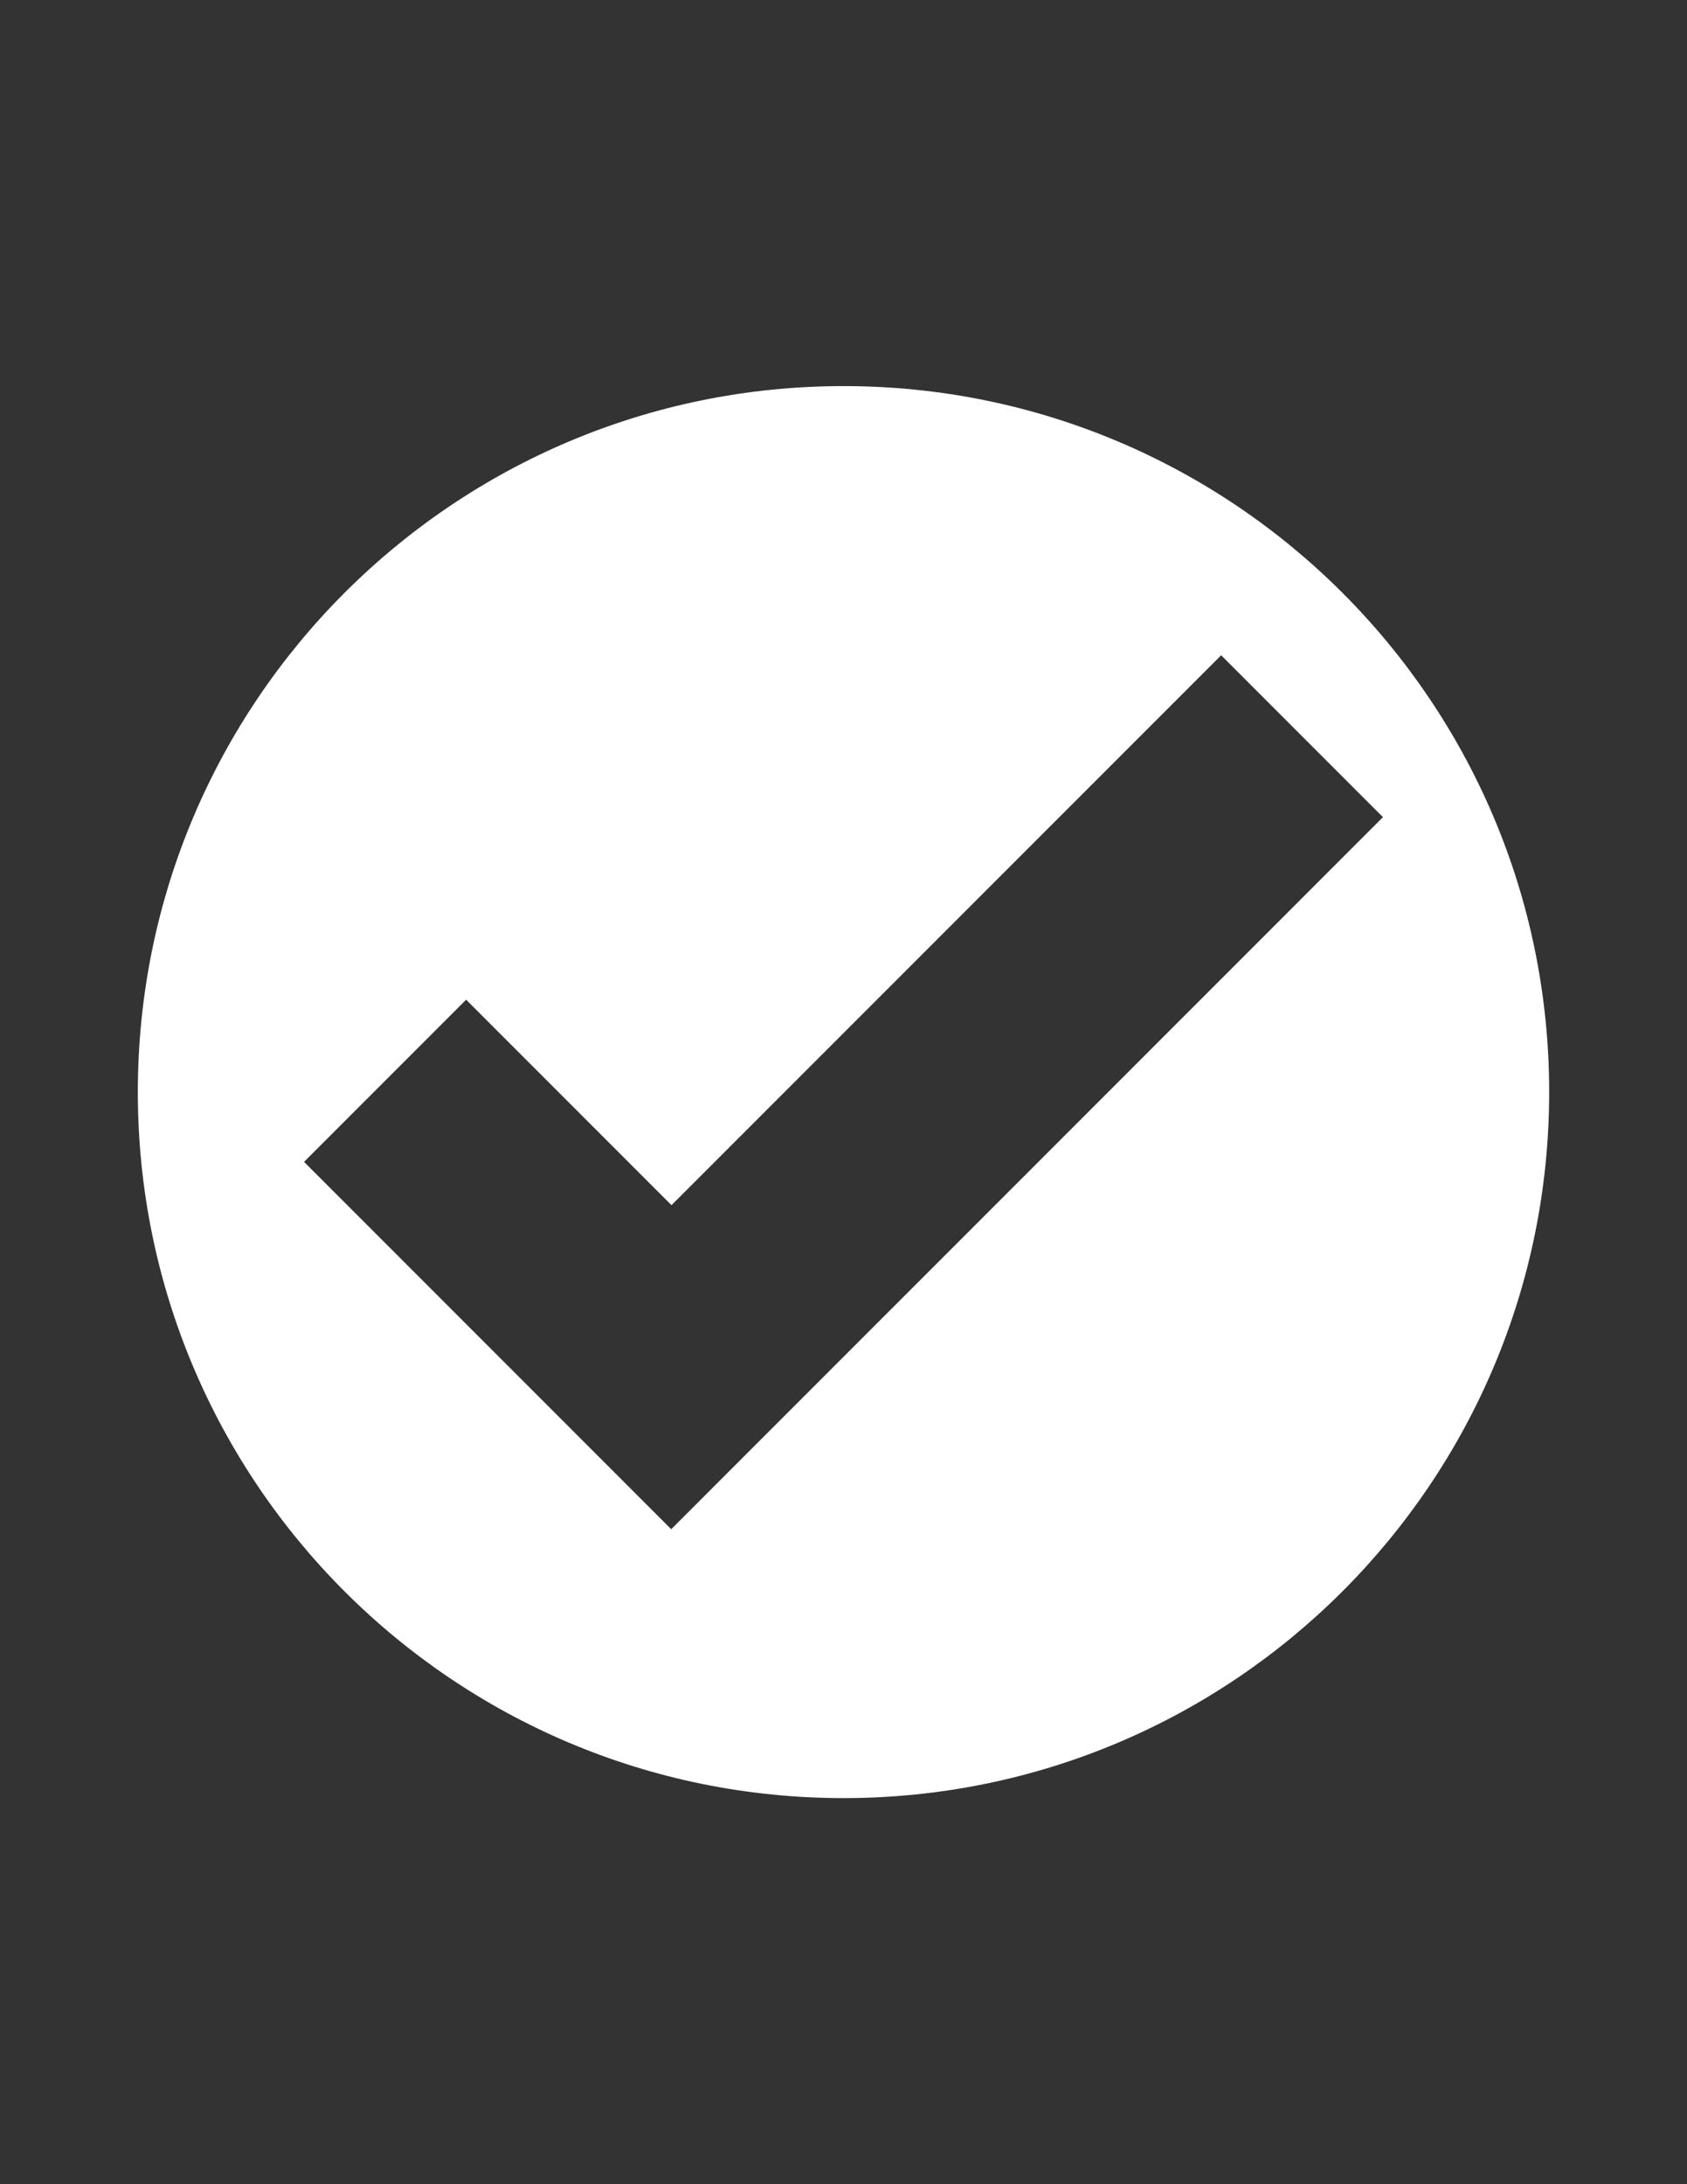
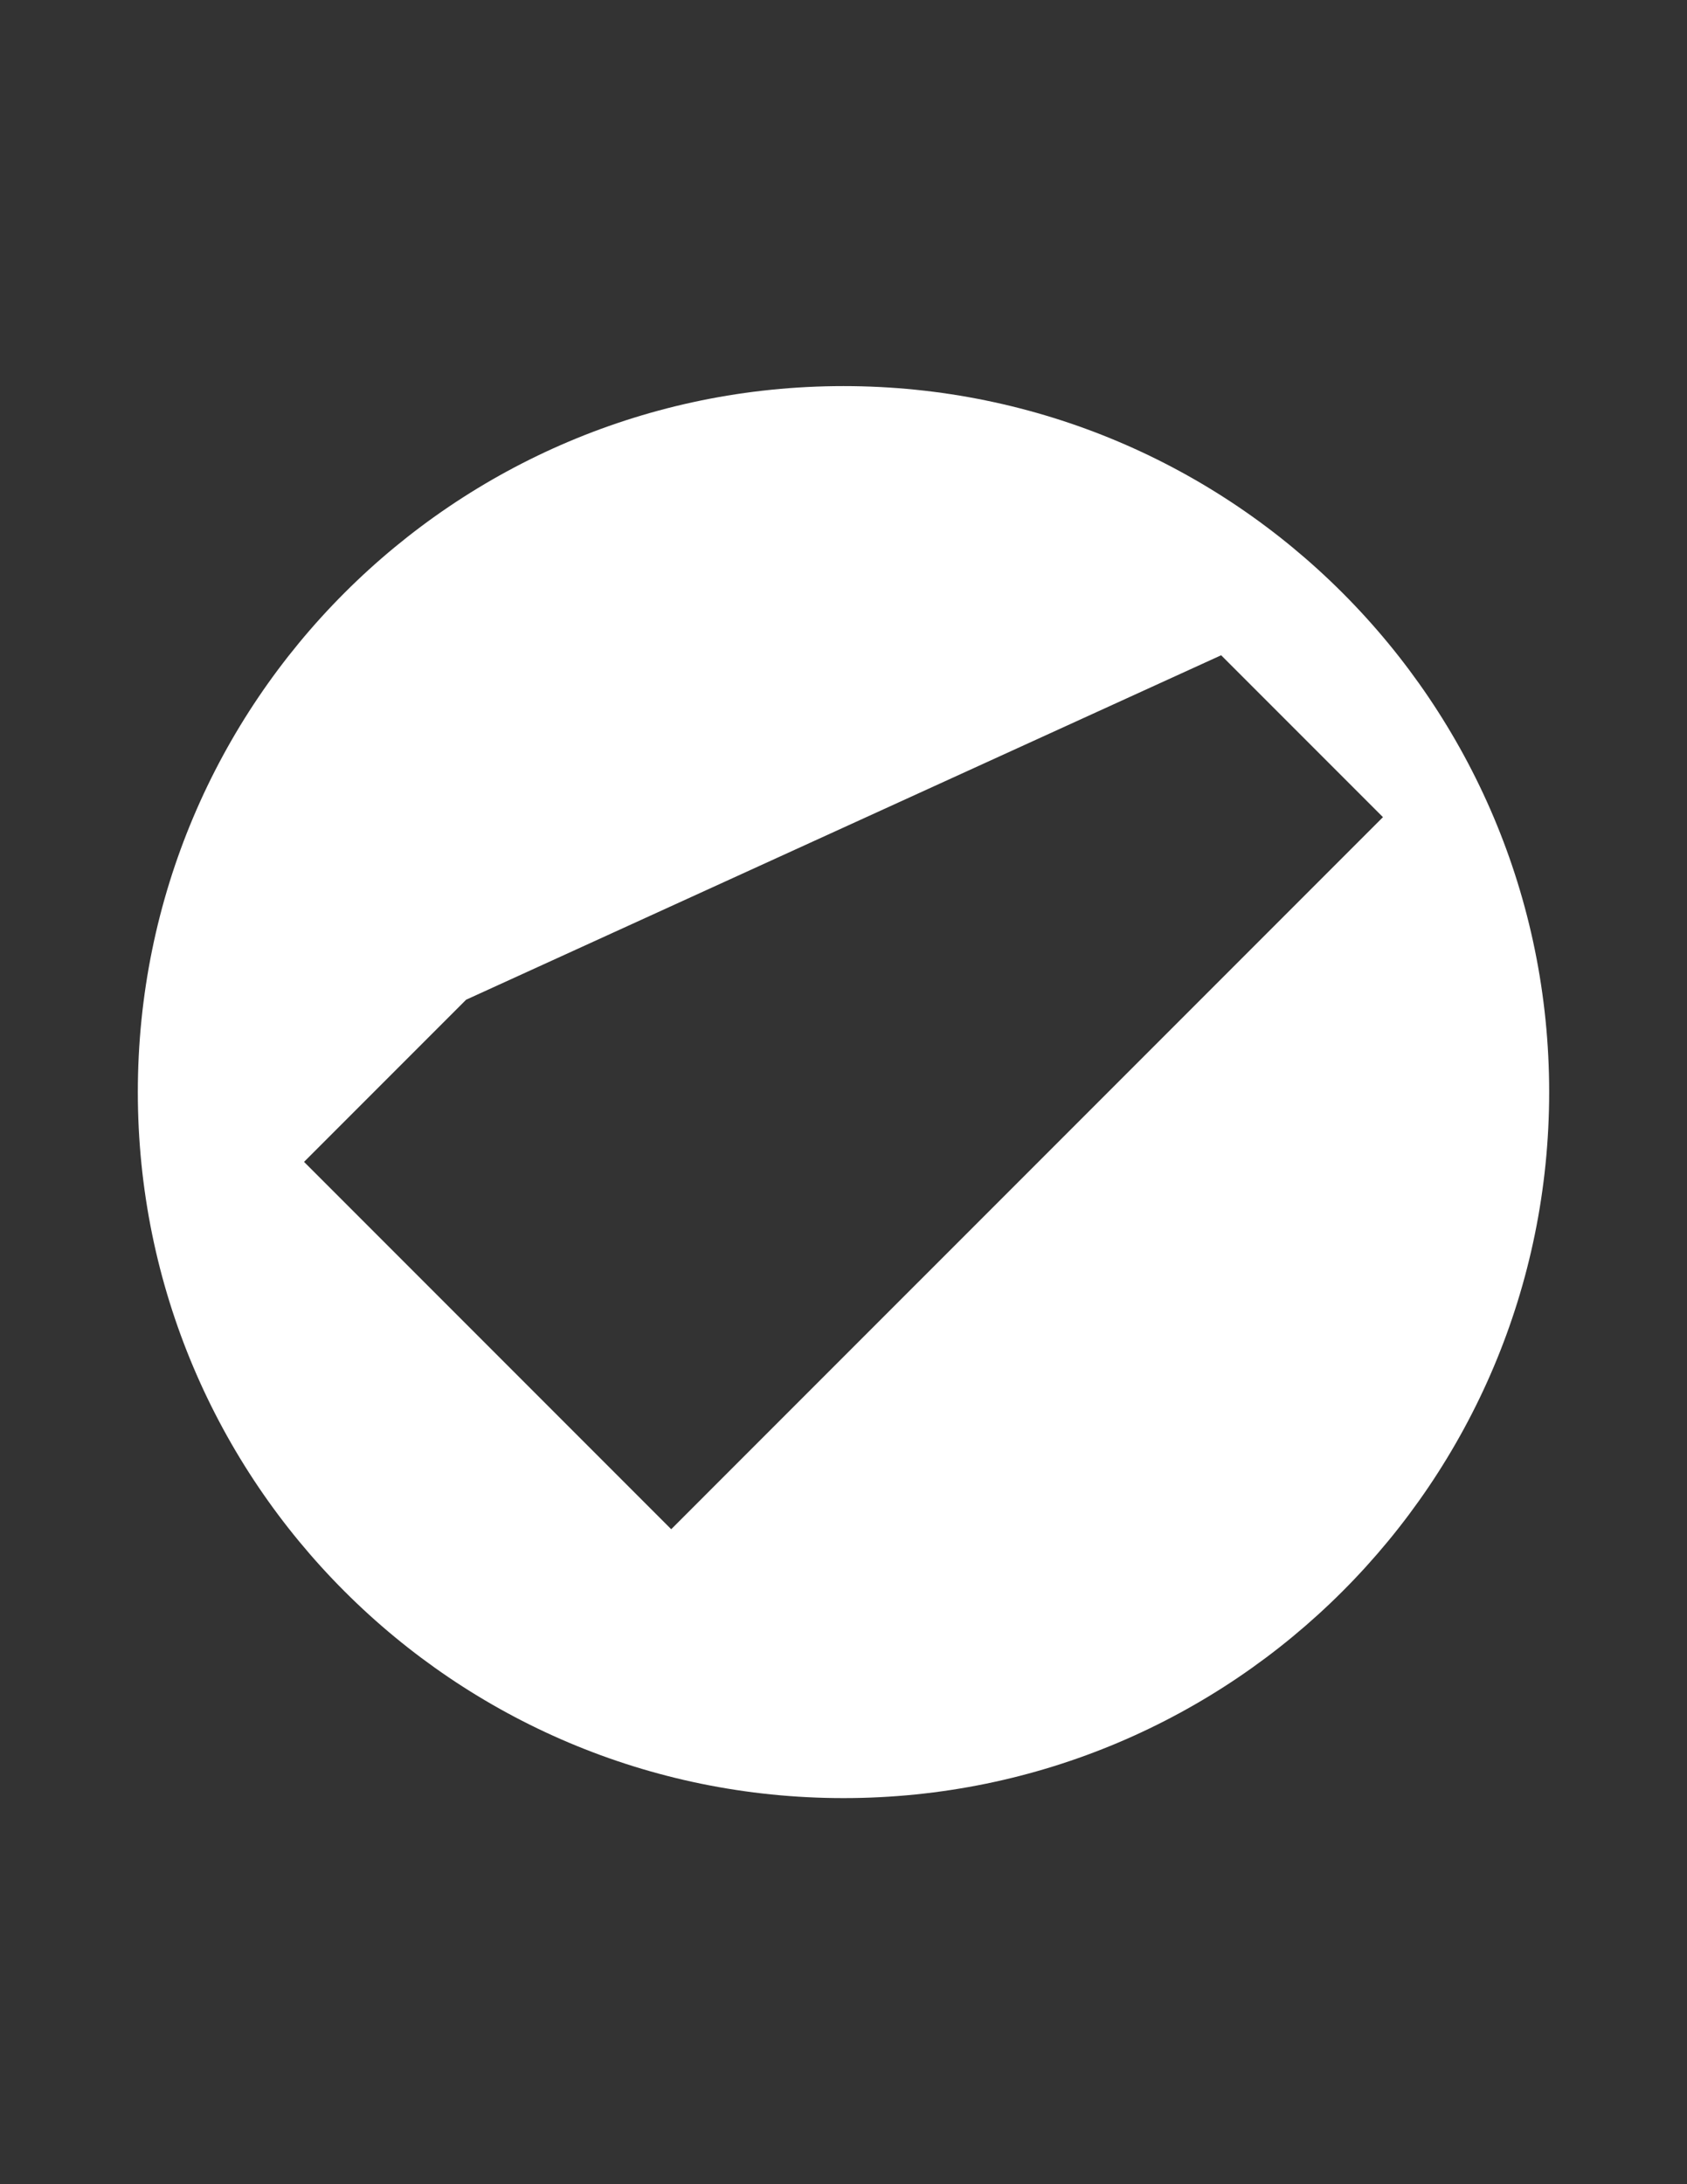
<svg xmlns="http://www.w3.org/2000/svg" width="612" height="792" viewBox="0 0 612 792" fill="none">
  <rect x="0" y="0" width="612" height="792" fill="#333333" stroke="none" />
-   <path d="M562 396C562 254.6 447.4 140 306 140C164.6 140 50 254.6 50 396C50 537.4 164.6 652 306 652C447.4 652 562 537.4 562 396ZM501.7 296.3L260.7 537.3L243.5 554.5L110.3 421.3L169.1 362.5L243.6 437L443 237.6L501.7 296.3Z" fill="white" />
+   <path d="M562 396C562 254.6 447.4 140 306 140C164.6 140 50 254.6 50 396C50 537.4 164.6 652 306 652C447.4 652 562 537.4 562 396ZM501.7 296.3L260.7 537.3L243.5 554.5L110.3 421.3L169.1 362.5L443 237.6L501.7 296.3Z" fill="white" />
</svg>